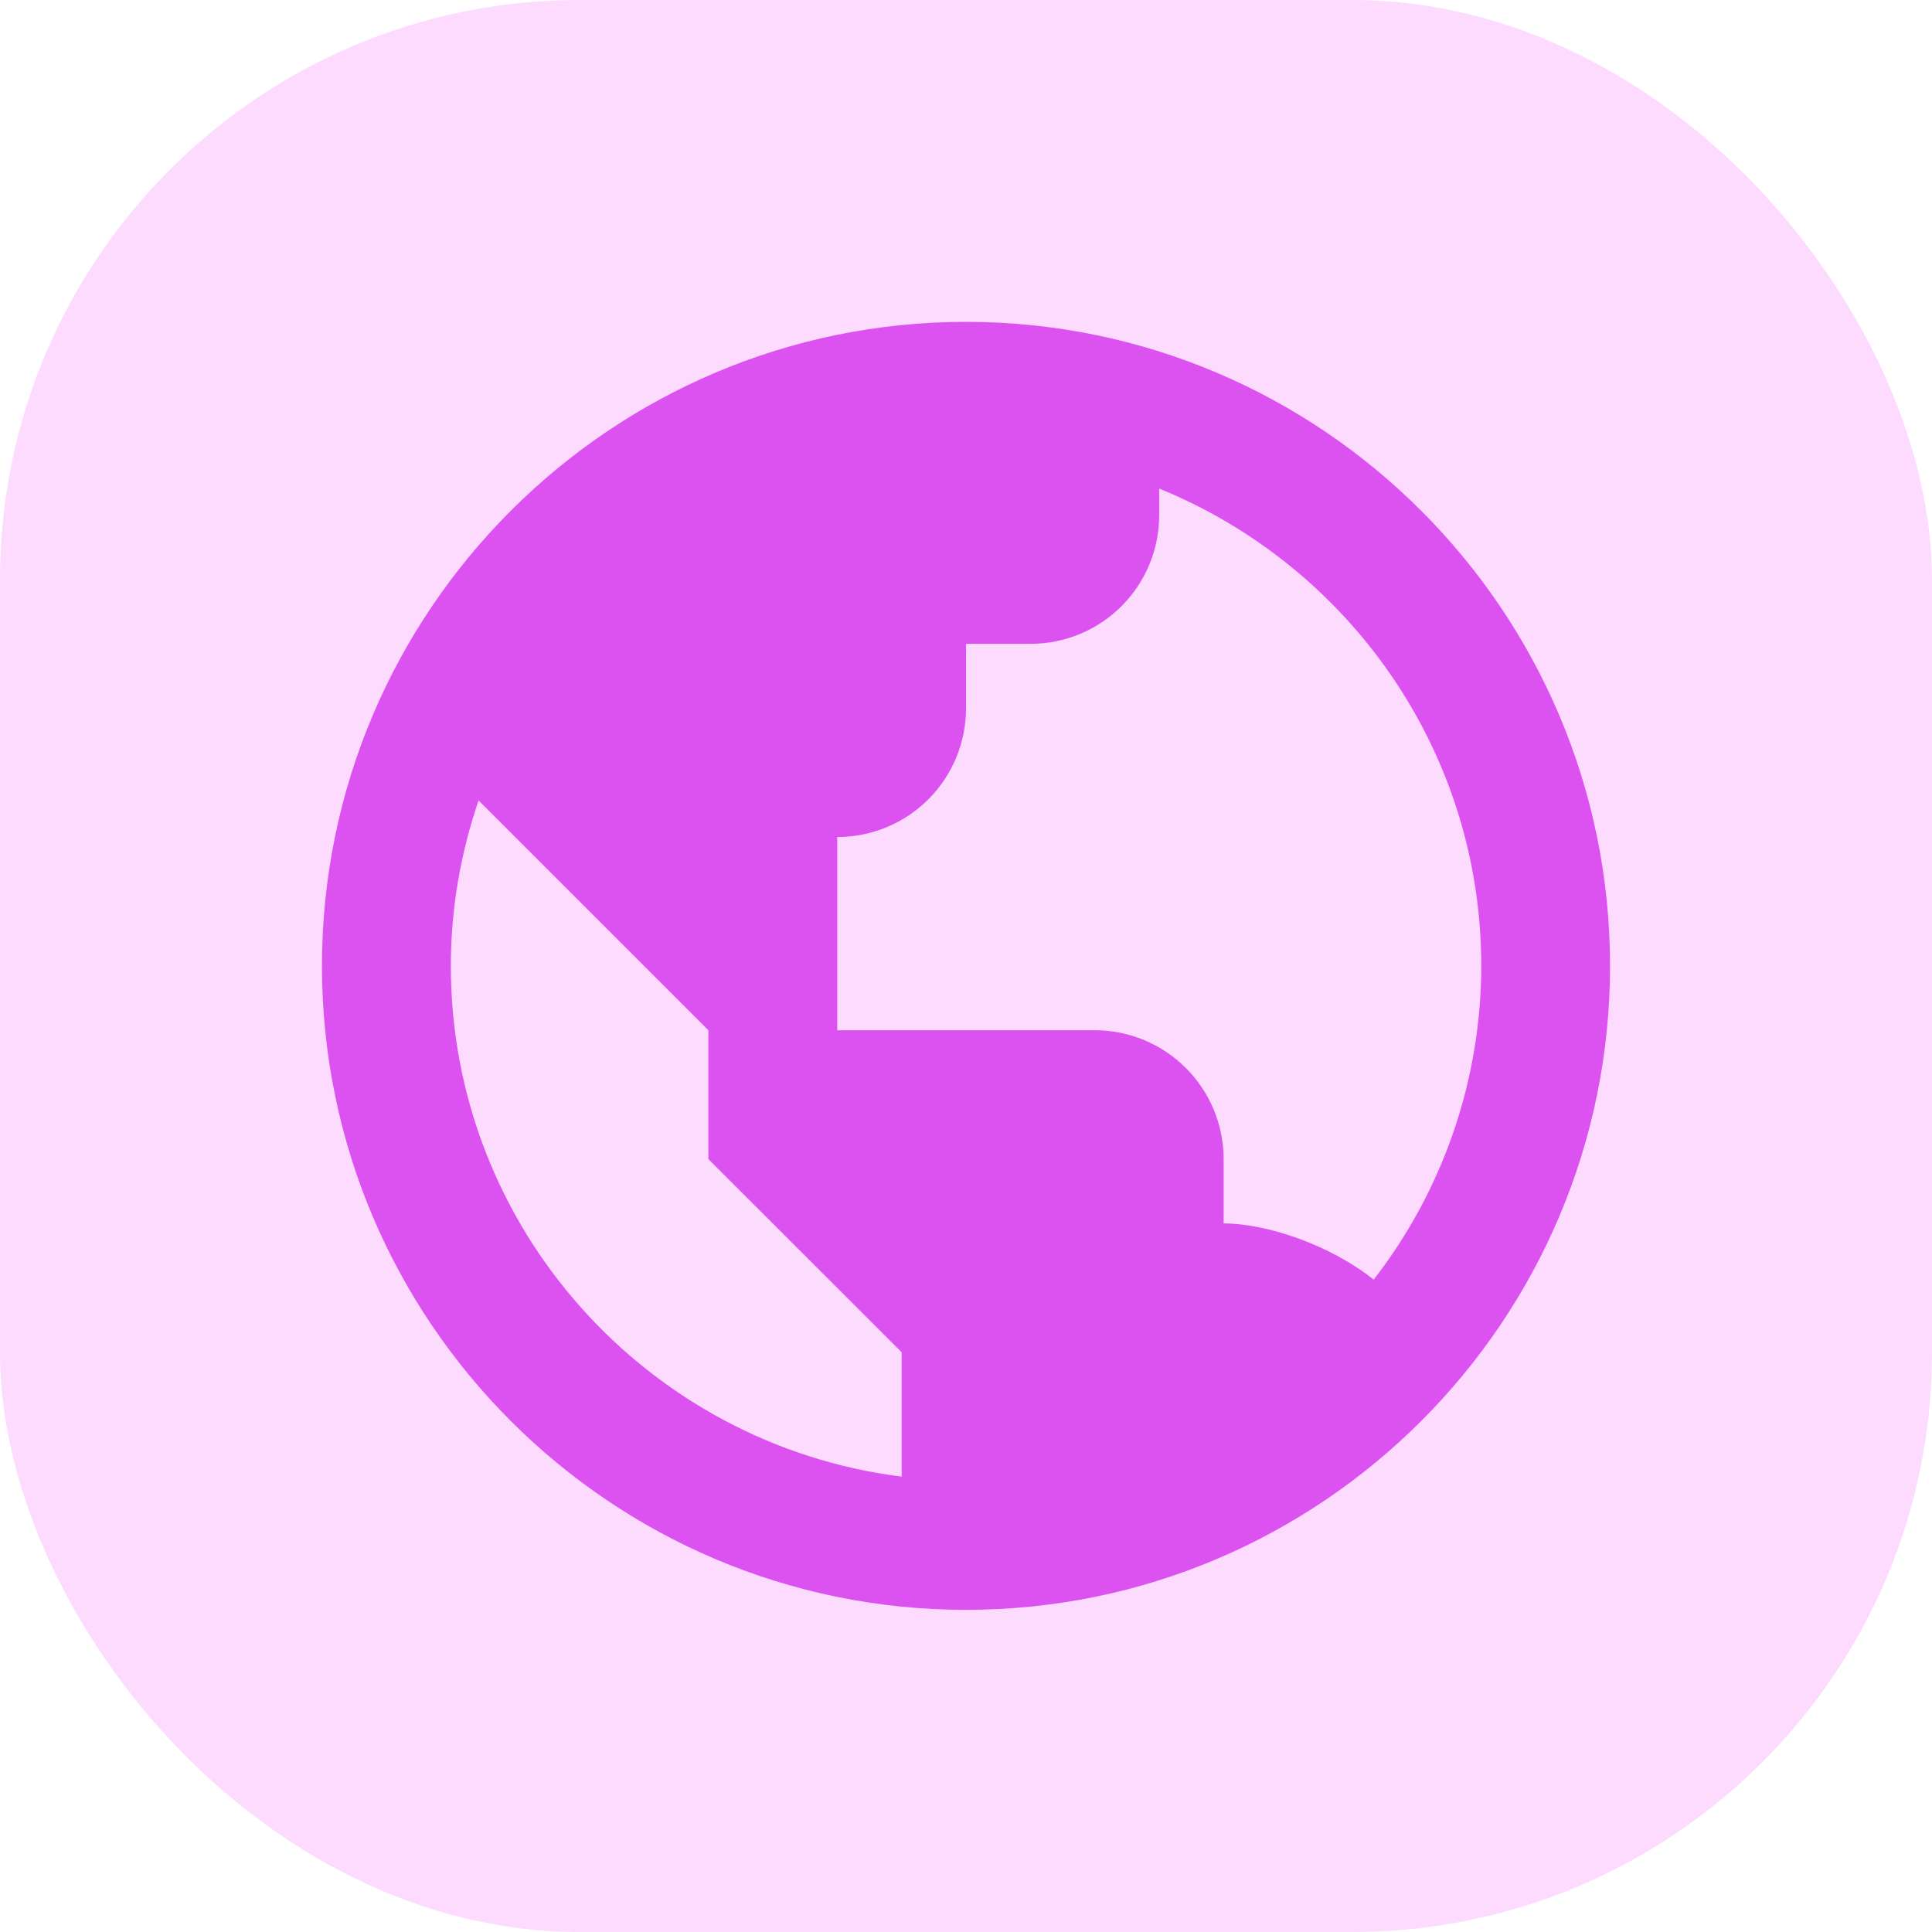
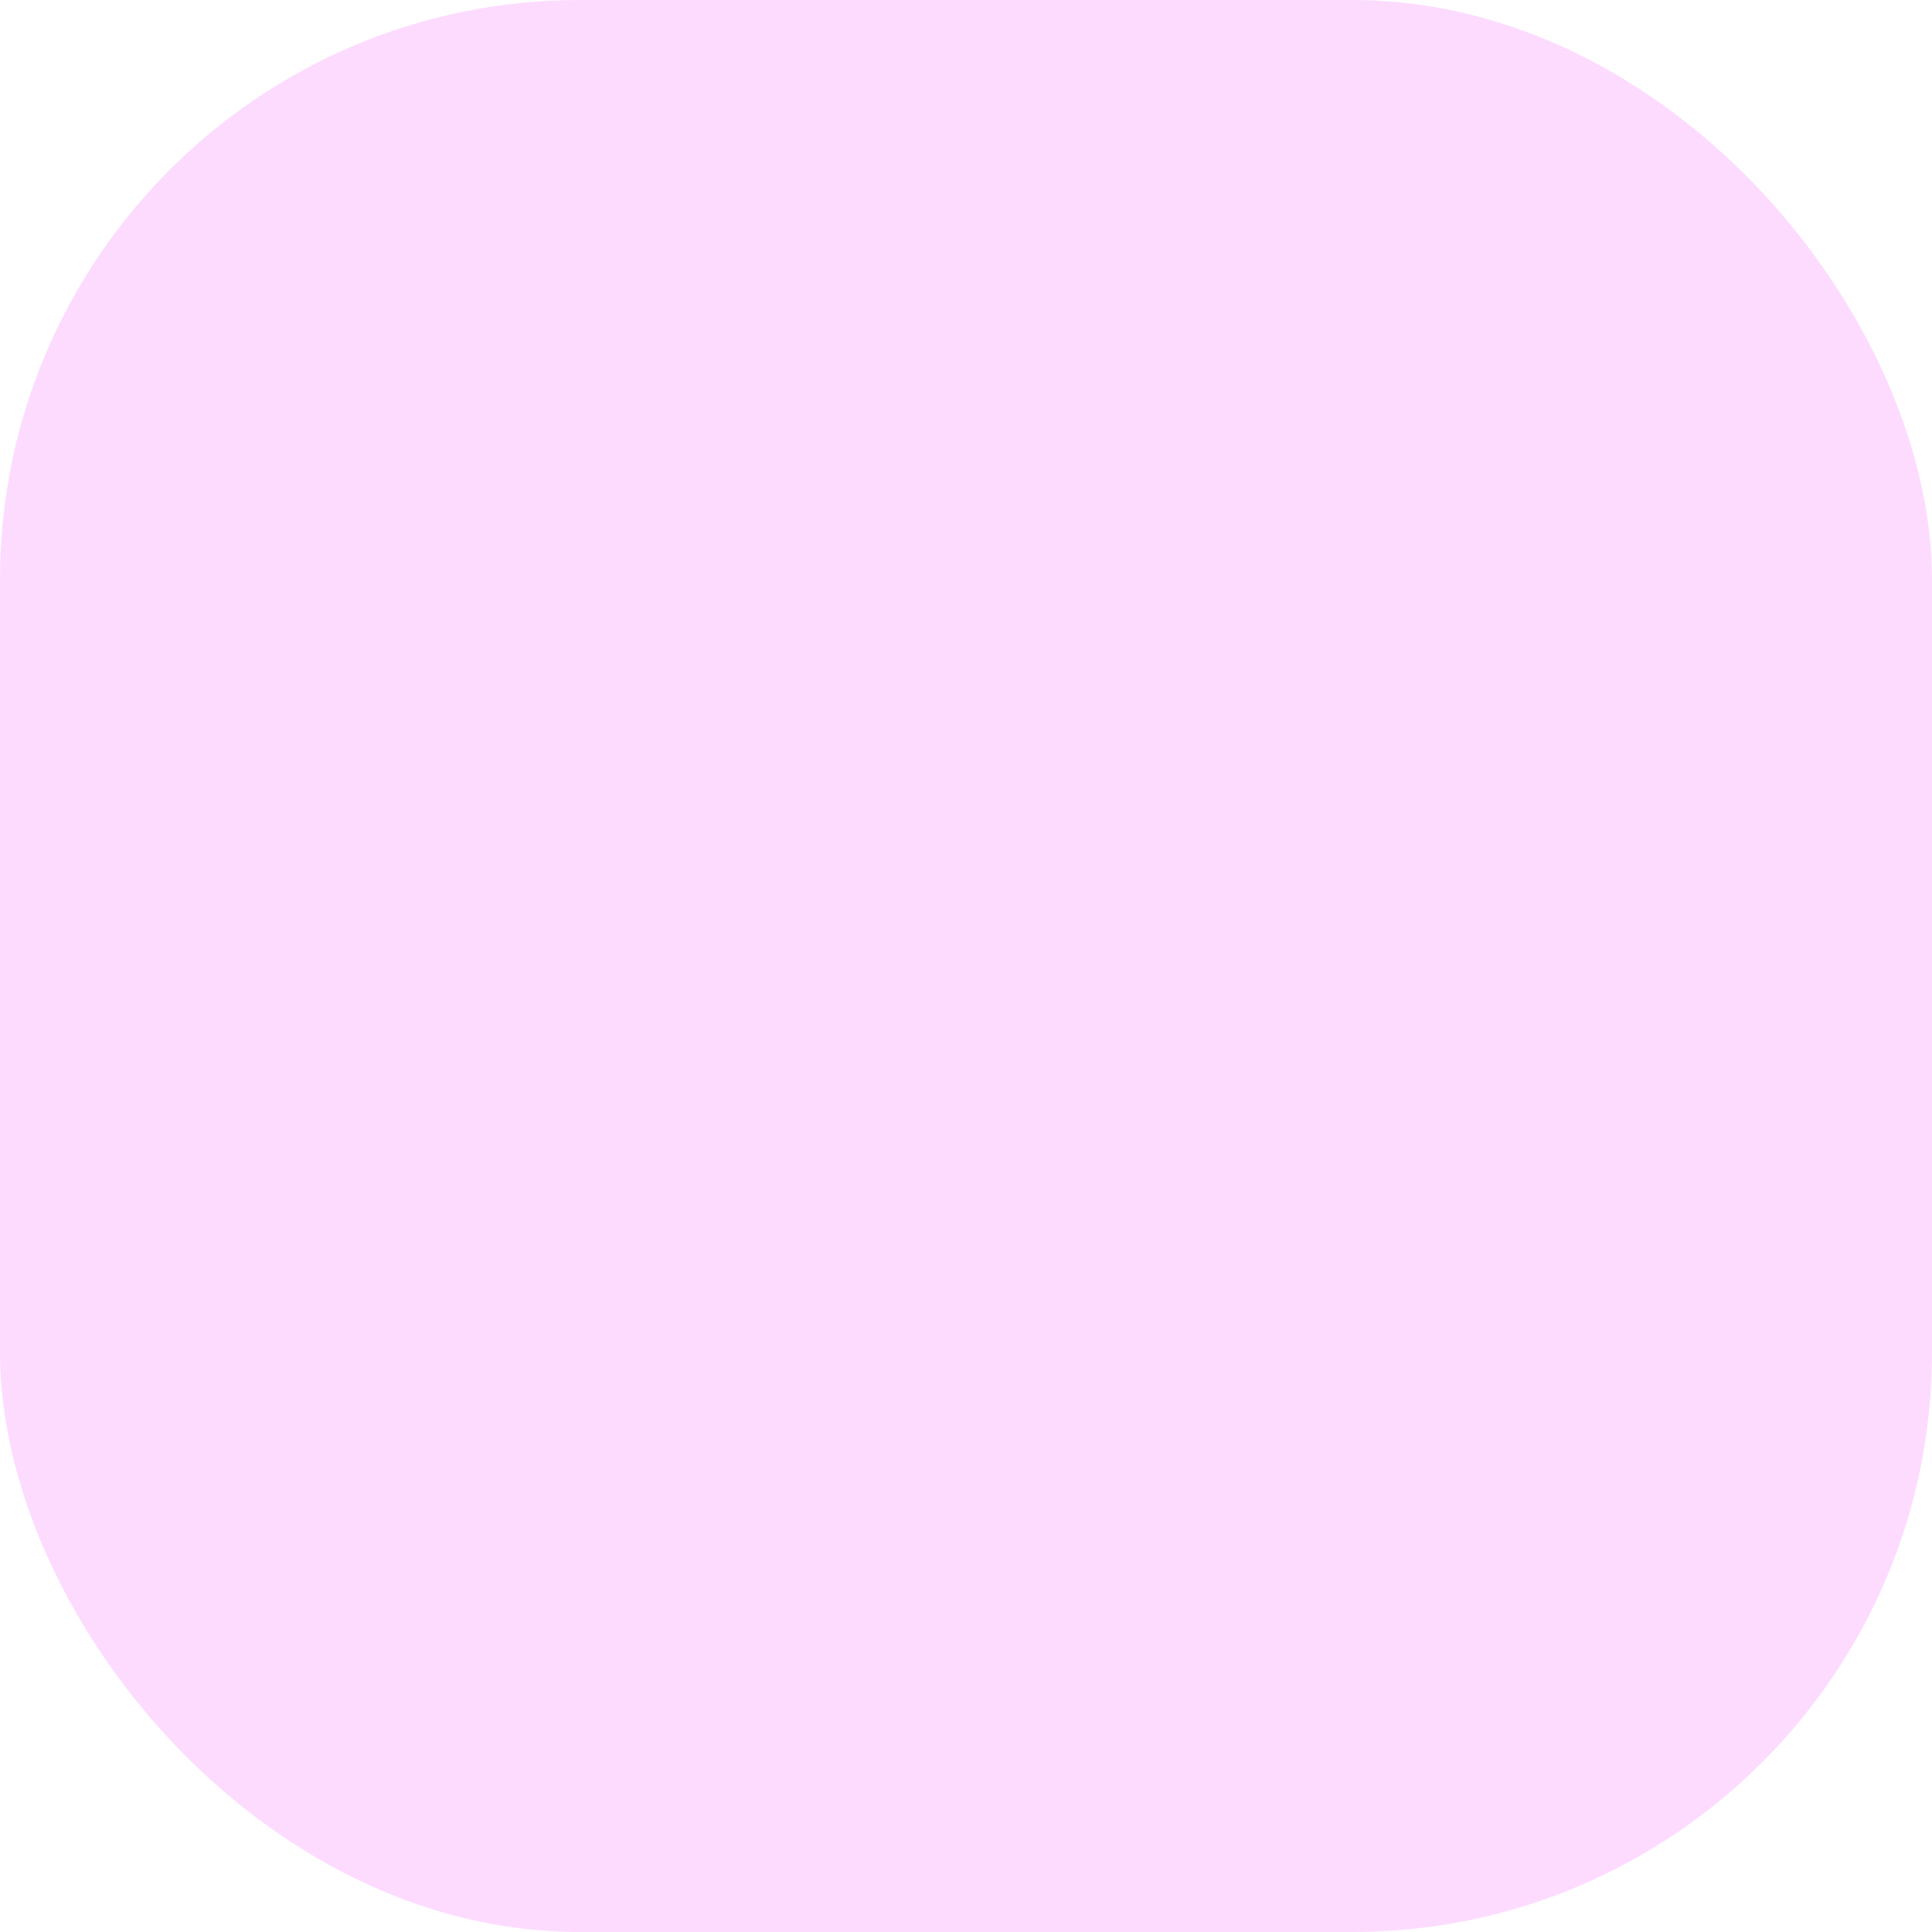
<svg xmlns="http://www.w3.org/2000/svg" width="20" height="20" viewBox="0 0 20 20" fill="none">
  <rect width="20" height="20" rx="6" fill="#FDDBFF" />
-   <path d="M10 3.332C6.324 3.332 3.333 6.323 3.333 9.999C3.333 13.675 6.324 16.665 10 16.665C13.676 16.665 16.667 13.675 16.667 9.999C16.667 6.323 13.676 3.332 10 3.332ZM4.667 9.999C4.667 9.399 4.771 8.824 4.954 8.286L6 9.332L7.333 10.665V11.999L8.667 13.332L9.334 13.999V15.286C6.707 14.956 4.667 12.713 4.667 9.999ZM14.22 13.247C13.785 12.897 13.125 12.665 12.667 12.665V11.999C12.667 11.645 12.526 11.306 12.276 11.056C12.026 10.806 11.687 10.665 11.334 10.665H8.667V8.665C9.02 8.665 9.36 8.525 9.61 8.275C9.86 8.025 10 7.686 10 7.332V6.665H10.667C11.021 6.665 11.36 6.525 11.61 6.275C11.86 6.025 12 5.686 12 5.332V5.058C13.952 5.851 15.334 7.765 15.334 9.999C15.333 11.175 14.941 12.318 14.22 13.247Z" fill="#DC52F1" />
</svg>